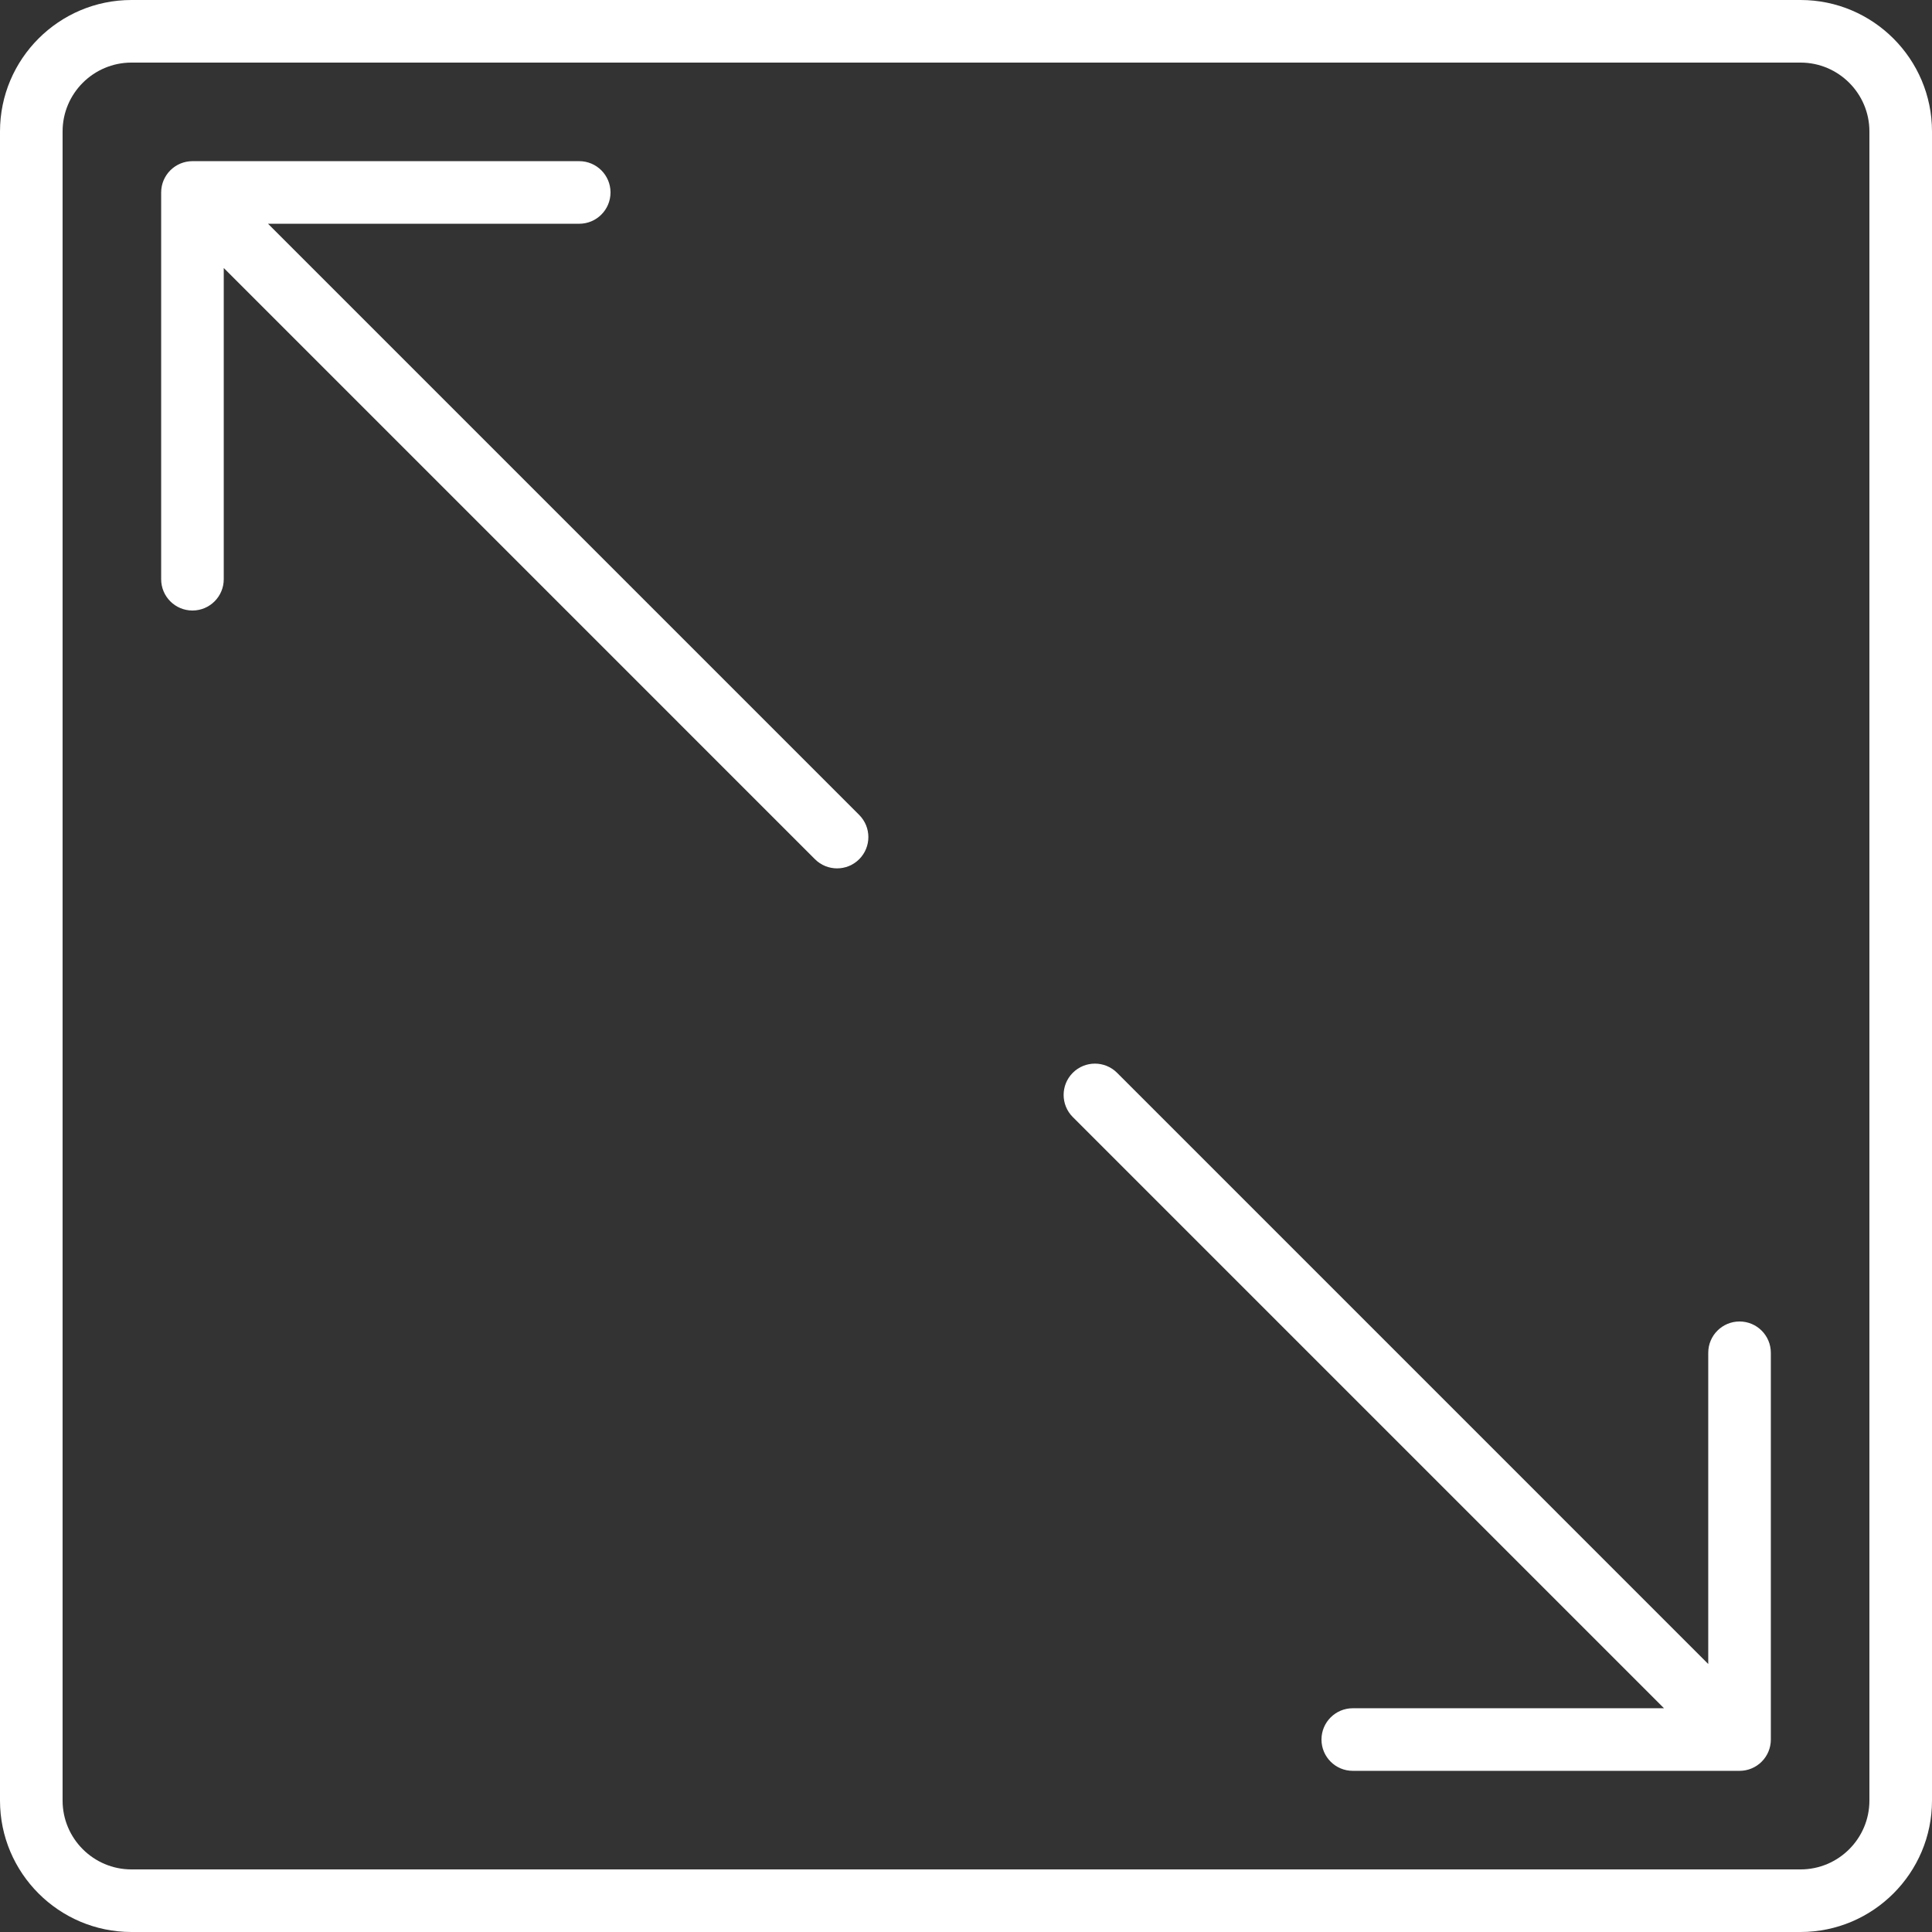
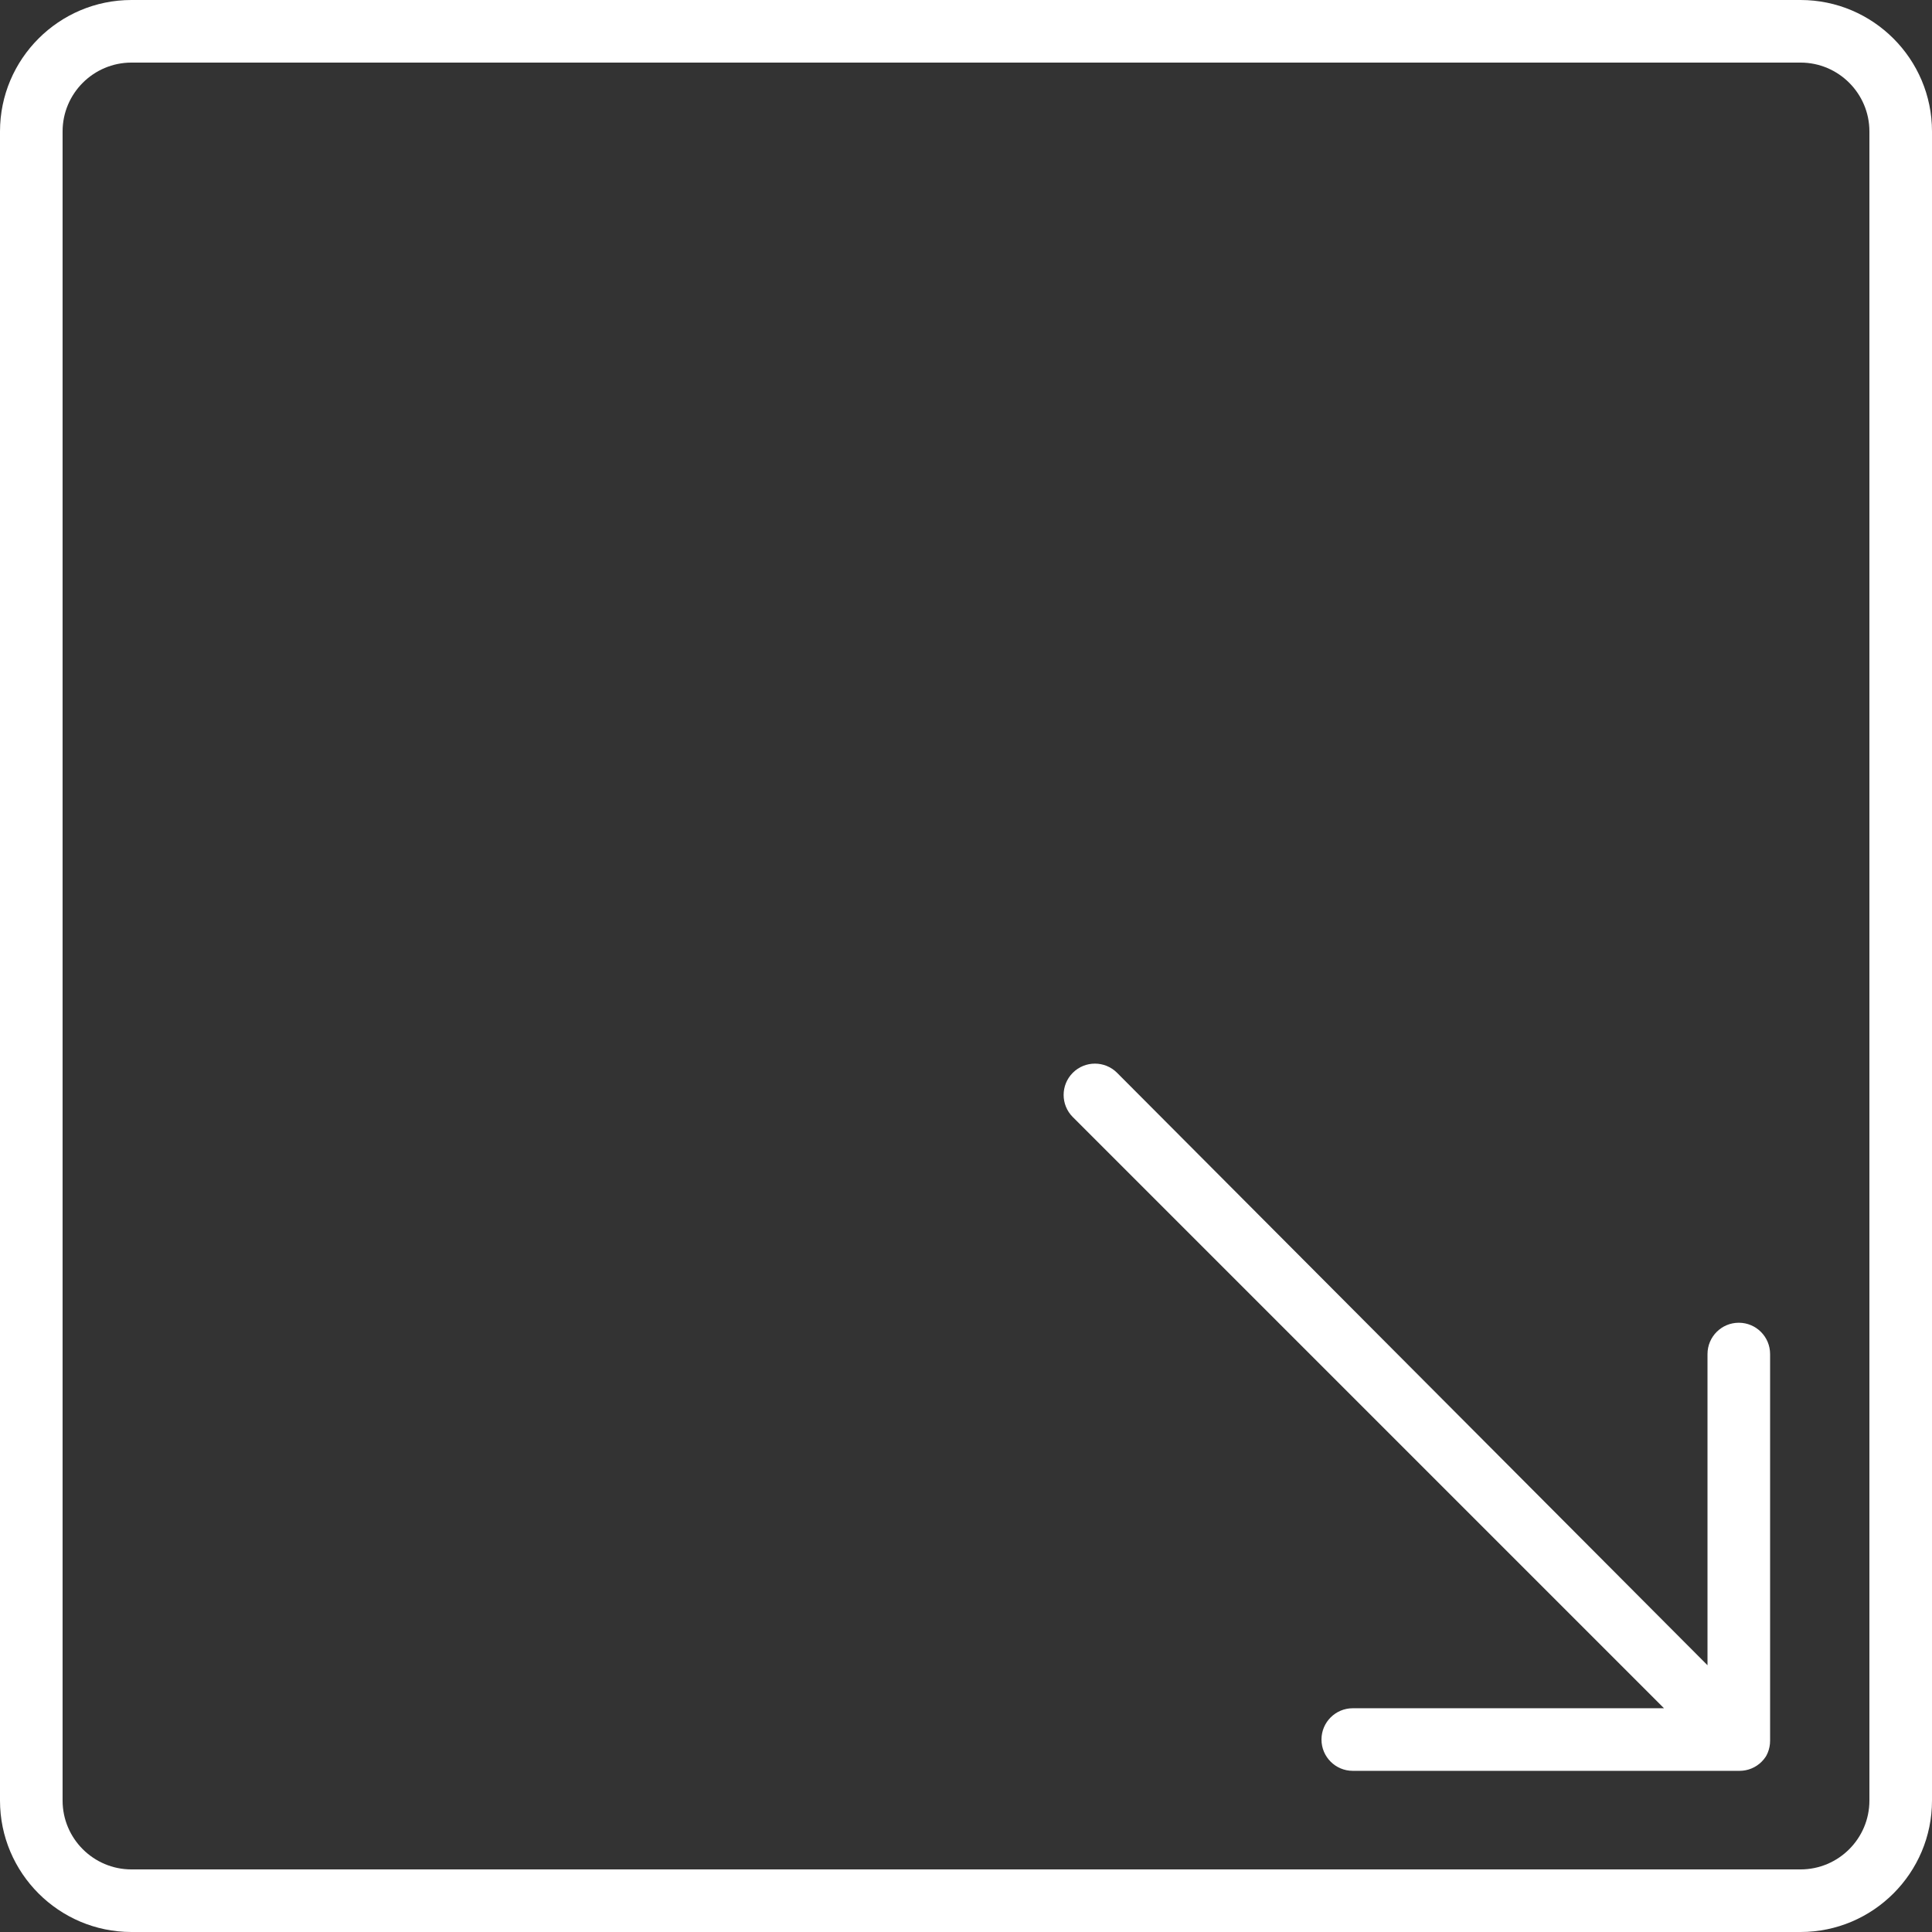
<svg xmlns="http://www.w3.org/2000/svg" version="1.1" id="Capa_1" x="0px" y="0px" viewBox="0 0 463 463" style="enable-background:new 0 0 463 463;" xml:space="preserve">
  <rect x="0" y="0" width="463" height="463" fill="#333333" stroke="none" />
  <g>
    <path d="M431.5,0h-400C14.131,0,0,14.131,0,31.5v400C0,448.869,14.131,463,31.5,463h400c17.369,0,31.5-14.131,31.5-31.5v-400 C463,14.131,448.869,0,431.5,0z M448,431.5c0,9.098-7.402,16.5-16.5,16.5h-400c-9.098,0-16.5-7.402-16.5-16.5v-400 C15,22.402,22.402,15,31.5,15h400c9.098,0,16.5,7.402,16.5,16.5V431.5z" fill="#000000" style="fill: rgb(255, 255, 255);" />
-     <path d="M423.116,421.043c0.072-0.107,0.134-0.218,0.199-0.327c0.06-0.1,0.123-0.198,0.178-0.301 c0.061-0.114,0.113-0.231,0.167-0.347c0.05-0.105,0.103-0.209,0.147-0.317c0.047-0.114,0.085-0.23,0.126-0.346 c0.042-0.115,0.086-0.229,0.121-0.347c0.035-0.116,0.061-0.234,0.09-0.351c0.03-0.12,0.064-0.239,0.088-0.361 c0.027-0.136,0.043-0.273,0.063-0.41c0.015-0.105,0.035-0.209,0.046-0.315c0.024-0.247,0.037-0.495,0.037-0.744v-92.687 c0-4.142-3.358-7.5-7.5-7.5s-7.5,3.358-7.5,7.5v74.583L267.7,257.093c-2.929-2.929-7.678-2.929-10.606,0 c-2.929,2.929-2.929,7.678,0,10.606l141.679,141.679h-74.583c-4.142,0-7.5,3.358-7.5,7.5s3.358,7.5,7.5,7.5h92.689 c0.247,0,0.494-0.013,0.74-0.037c0.112-0.011,0.221-0.032,0.331-0.048c0.132-0.019,0.264-0.034,0.395-0.06 c0.126-0.025,0.248-0.059,0.371-0.091c0.114-0.029,0.228-0.054,0.341-0.088c0.121-0.037,0.239-0.082,0.358-0.125 c0.112-0.04,0.224-0.077,0.335-0.122c0.112-0.047,0.22-0.101,0.329-0.153c0.112-0.053,0.225-0.103,0.335-0.161 c0.106-0.057,0.207-0.122,0.311-0.183c0.107-0.064,0.215-0.124,0.319-0.194c0.114-0.077,0.222-0.162,0.332-0.244 c0.086-0.064,0.174-0.124,0.257-0.192c0.383-0.314,0.733-0.665,1.047-1.047c0.07-0.085,0.131-0.175,0.197-0.263 C422.957,421.261,423.041,421.155,423.116,421.043z" fill="#000000" style="fill: rgb(255, 255, 255);" />
-     <path d="M64.227,53.621h74.583c4.142,0,7.5-3.358,7.5-7.5s-3.358-7.5-7.5-7.5H46.121c-0.03,0-0.059,0.004-0.089,0.005 c-0.217,0.003-0.433,0.012-0.648,0.033c-0.122,0.012-0.24,0.034-0.359,0.052c-0.122,0.018-0.245,0.032-0.367,0.056 c-0.131,0.026-0.259,0.062-0.388,0.095c-0.108,0.027-0.217,0.051-0.324,0.083c-0.125,0.038-0.246,0.085-0.369,0.129 c-0.108,0.039-0.218,0.075-0.324,0.119c-0.115,0.047-0.224,0.103-0.336,0.156c-0.11,0.052-0.221,0.101-0.329,0.159 c-0.107,0.058-0.209,0.123-0.314,0.185c-0.106,0.063-0.213,0.123-0.316,0.192c-0.115,0.077-0.224,0.162-0.334,0.245 c-0.085,0.064-0.173,0.123-0.256,0.191c-0.383,0.314-0.733,0.665-1.047,1.047c-0.071,0.086-0.132,0.176-0.198,0.264 c-0.081,0.107-0.164,0.213-0.239,0.324c-0.072,0.107-0.134,0.219-0.2,0.329c-0.06,0.1-0.122,0.197-0.177,0.3 c-0.061,0.113-0.112,0.23-0.167,0.346c-0.05,0.106-0.103,0.21-0.148,0.319c-0.047,0.113-0.085,0.229-0.126,0.344 c-0.042,0.116-0.086,0.23-0.122,0.349c-0.035,0.116-0.061,0.234-0.09,0.351c-0.03,0.12-0.064,0.238-0.088,0.36 c-0.027,0.136-0.043,0.274-0.063,0.411c-0.015,0.105-0.035,0.208-0.045,0.315c-0.024,0.247-0.037,0.495-0.037,0.744v92.687 c0,4.142,3.358,7.5,7.5,7.5s7.5-3.358,7.5-7.5V64.227L195.3,205.906c1.464,1.464,3.384,2.197,5.303,2.197s3.839-0.732,5.303-2.197 c2.929-2.929,2.929-7.678,0-10.606L64.227,53.621z" fill="#000000" style="fill: rgb(255, 255, 255);" />
+     <path d="M423.116,421.043c0.072-0.107,0.134-0.218,0.199-0.327c0.061-0.114,0.113-0.231,0.167-0.347c0.05-0.105,0.103-0.209,0.147-0.317c0.047-0.114,0.085-0.23,0.126-0.346 c0.042-0.115,0.086-0.229,0.121-0.347c0.035-0.116,0.061-0.234,0.09-0.351c0.03-0.12,0.064-0.239,0.088-0.361 c0.027-0.136,0.043-0.273,0.063-0.41c0.015-0.105,0.035-0.209,0.046-0.315c0.024-0.247,0.037-0.495,0.037-0.744v-92.687 c0-4.142-3.358-7.5-7.5-7.5s-7.5,3.358-7.5,7.5v74.583L267.7,257.093c-2.929-2.929-7.678-2.929-10.606,0 c-2.929,2.929-2.929,7.678,0,10.606l141.679,141.679h-74.583c-4.142,0-7.5,3.358-7.5,7.5s3.358,7.5,7.5,7.5h92.689 c0.247,0,0.494-0.013,0.74-0.037c0.112-0.011,0.221-0.032,0.331-0.048c0.132-0.019,0.264-0.034,0.395-0.06 c0.126-0.025,0.248-0.059,0.371-0.091c0.114-0.029,0.228-0.054,0.341-0.088c0.121-0.037,0.239-0.082,0.358-0.125 c0.112-0.04,0.224-0.077,0.335-0.122c0.112-0.047,0.22-0.101,0.329-0.153c0.112-0.053,0.225-0.103,0.335-0.161 c0.106-0.057,0.207-0.122,0.311-0.183c0.107-0.064,0.215-0.124,0.319-0.194c0.114-0.077,0.222-0.162,0.332-0.244 c0.086-0.064,0.174-0.124,0.257-0.192c0.383-0.314,0.733-0.665,1.047-1.047c0.07-0.085,0.131-0.175,0.197-0.263 C422.957,421.261,423.041,421.155,423.116,421.043z" fill="#000000" style="fill: rgb(255, 255, 255);" />
  </g>
</svg>